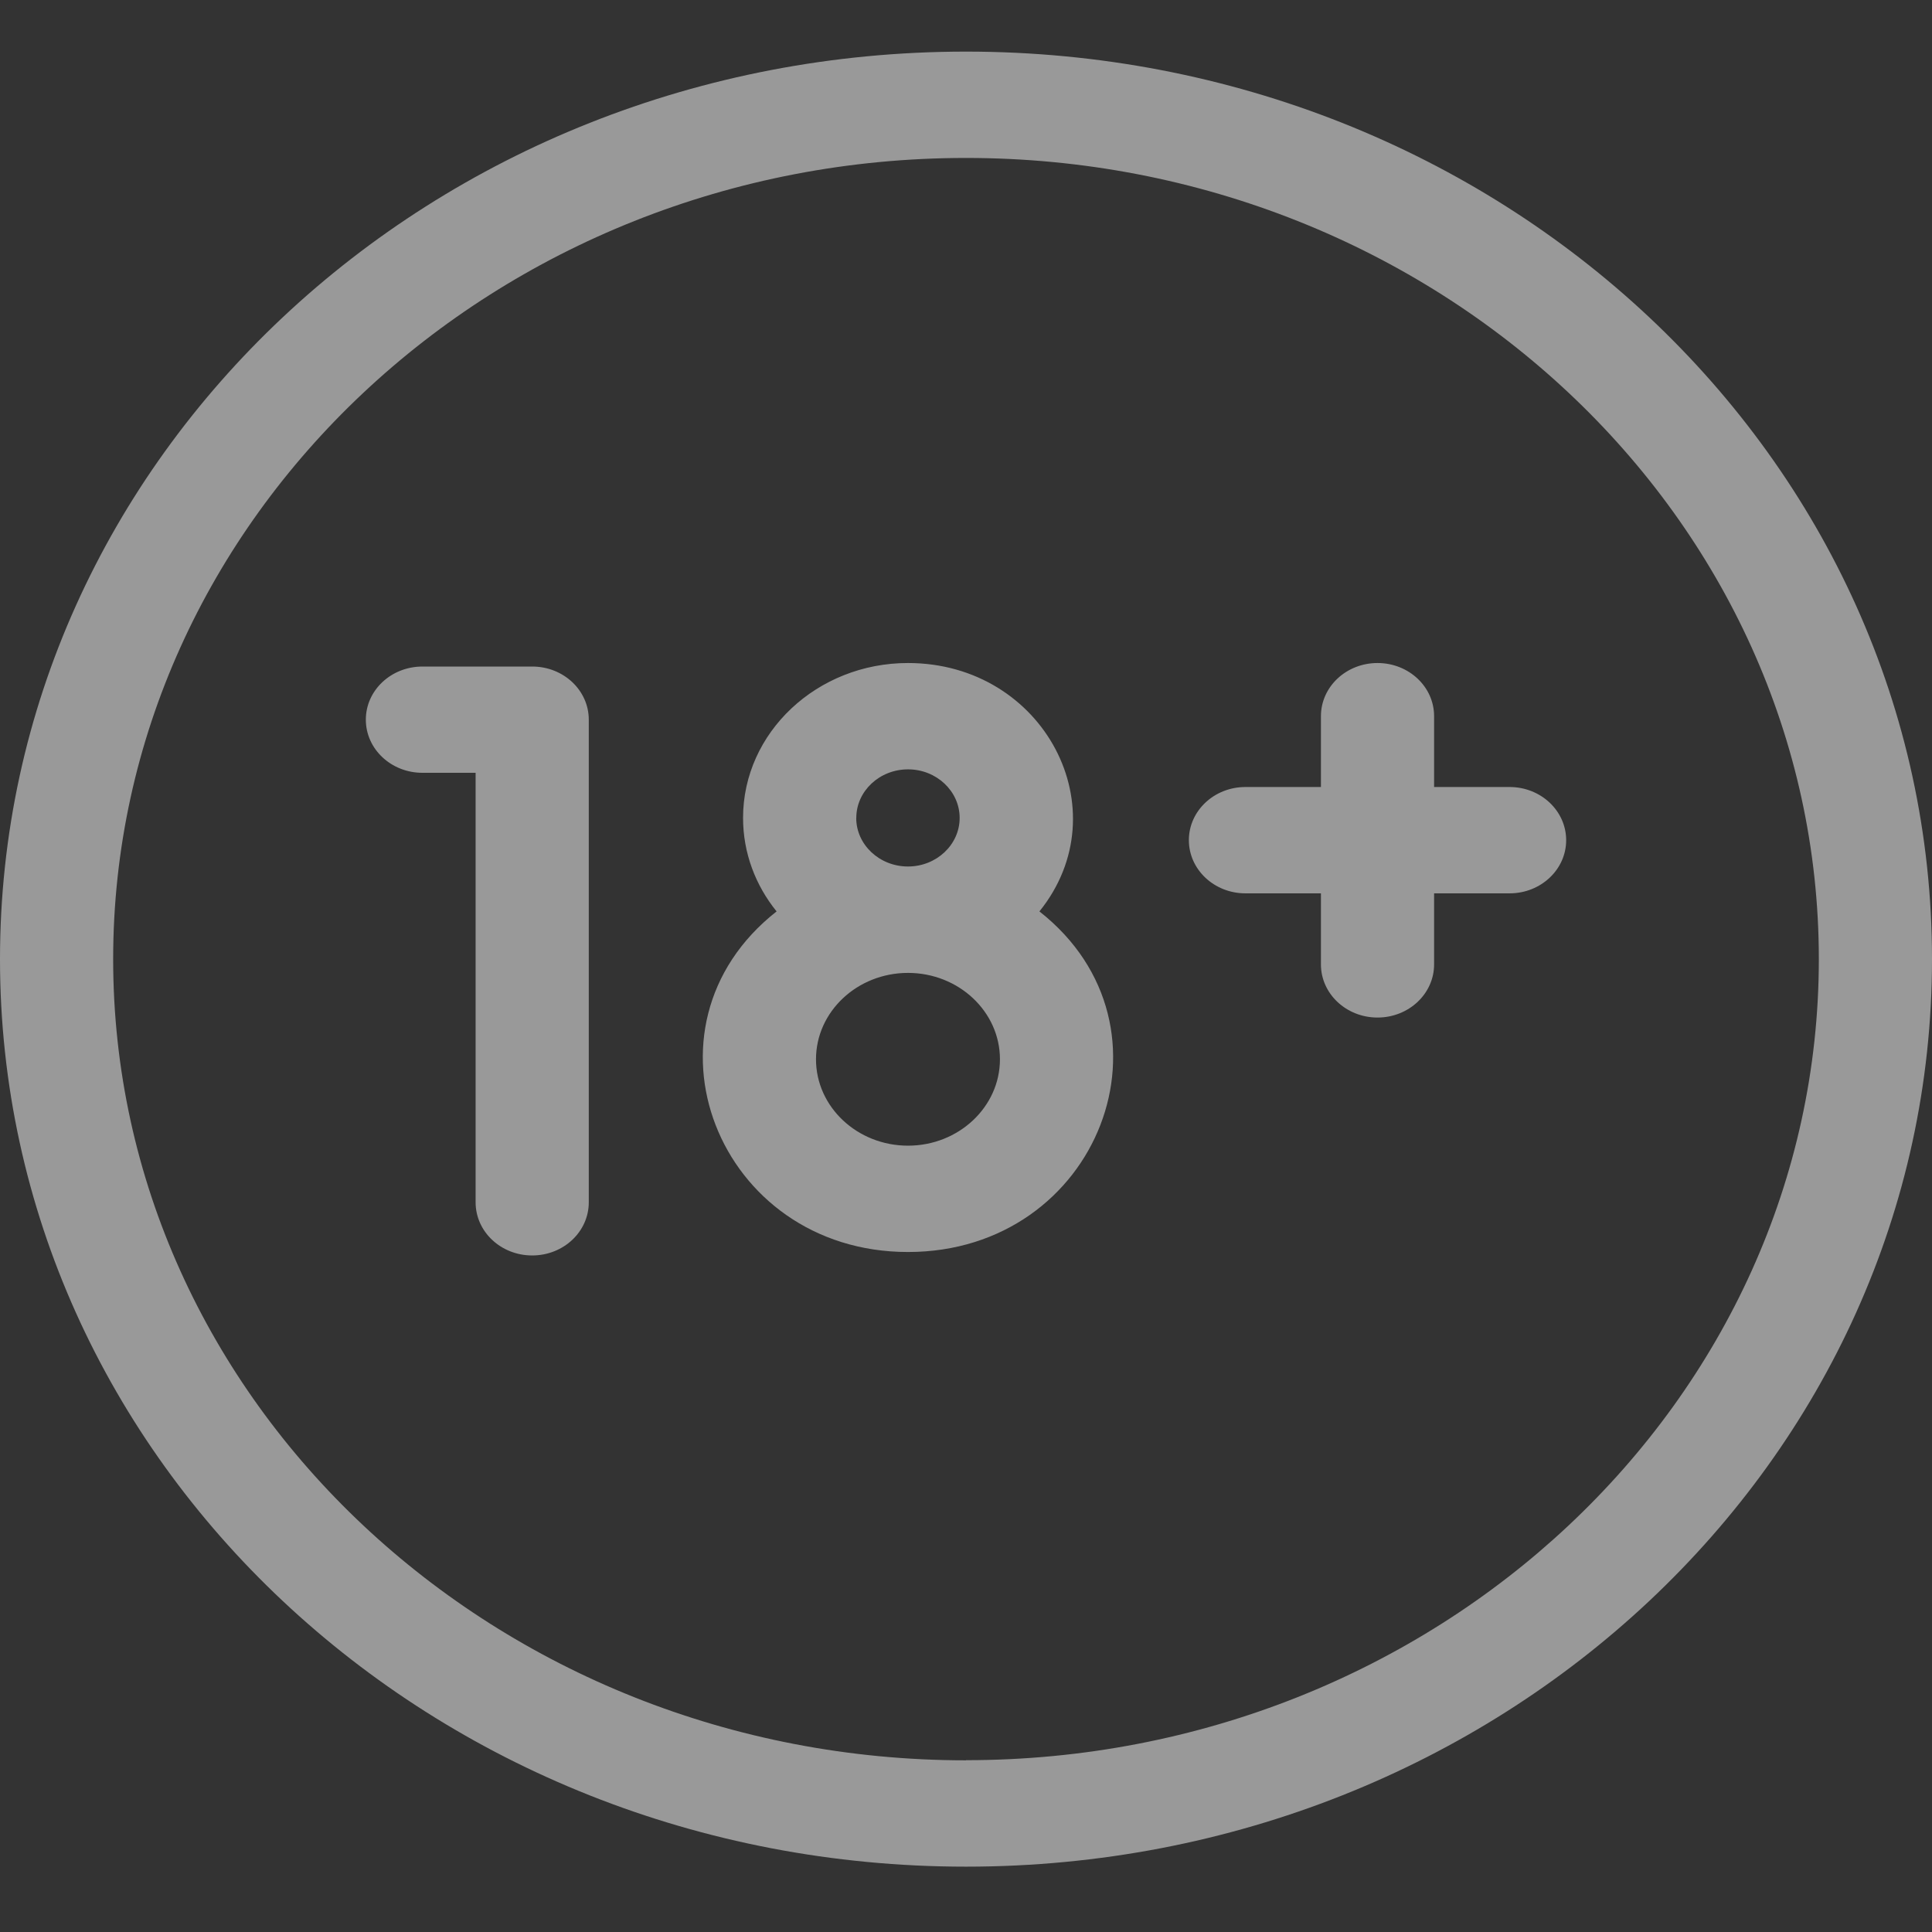
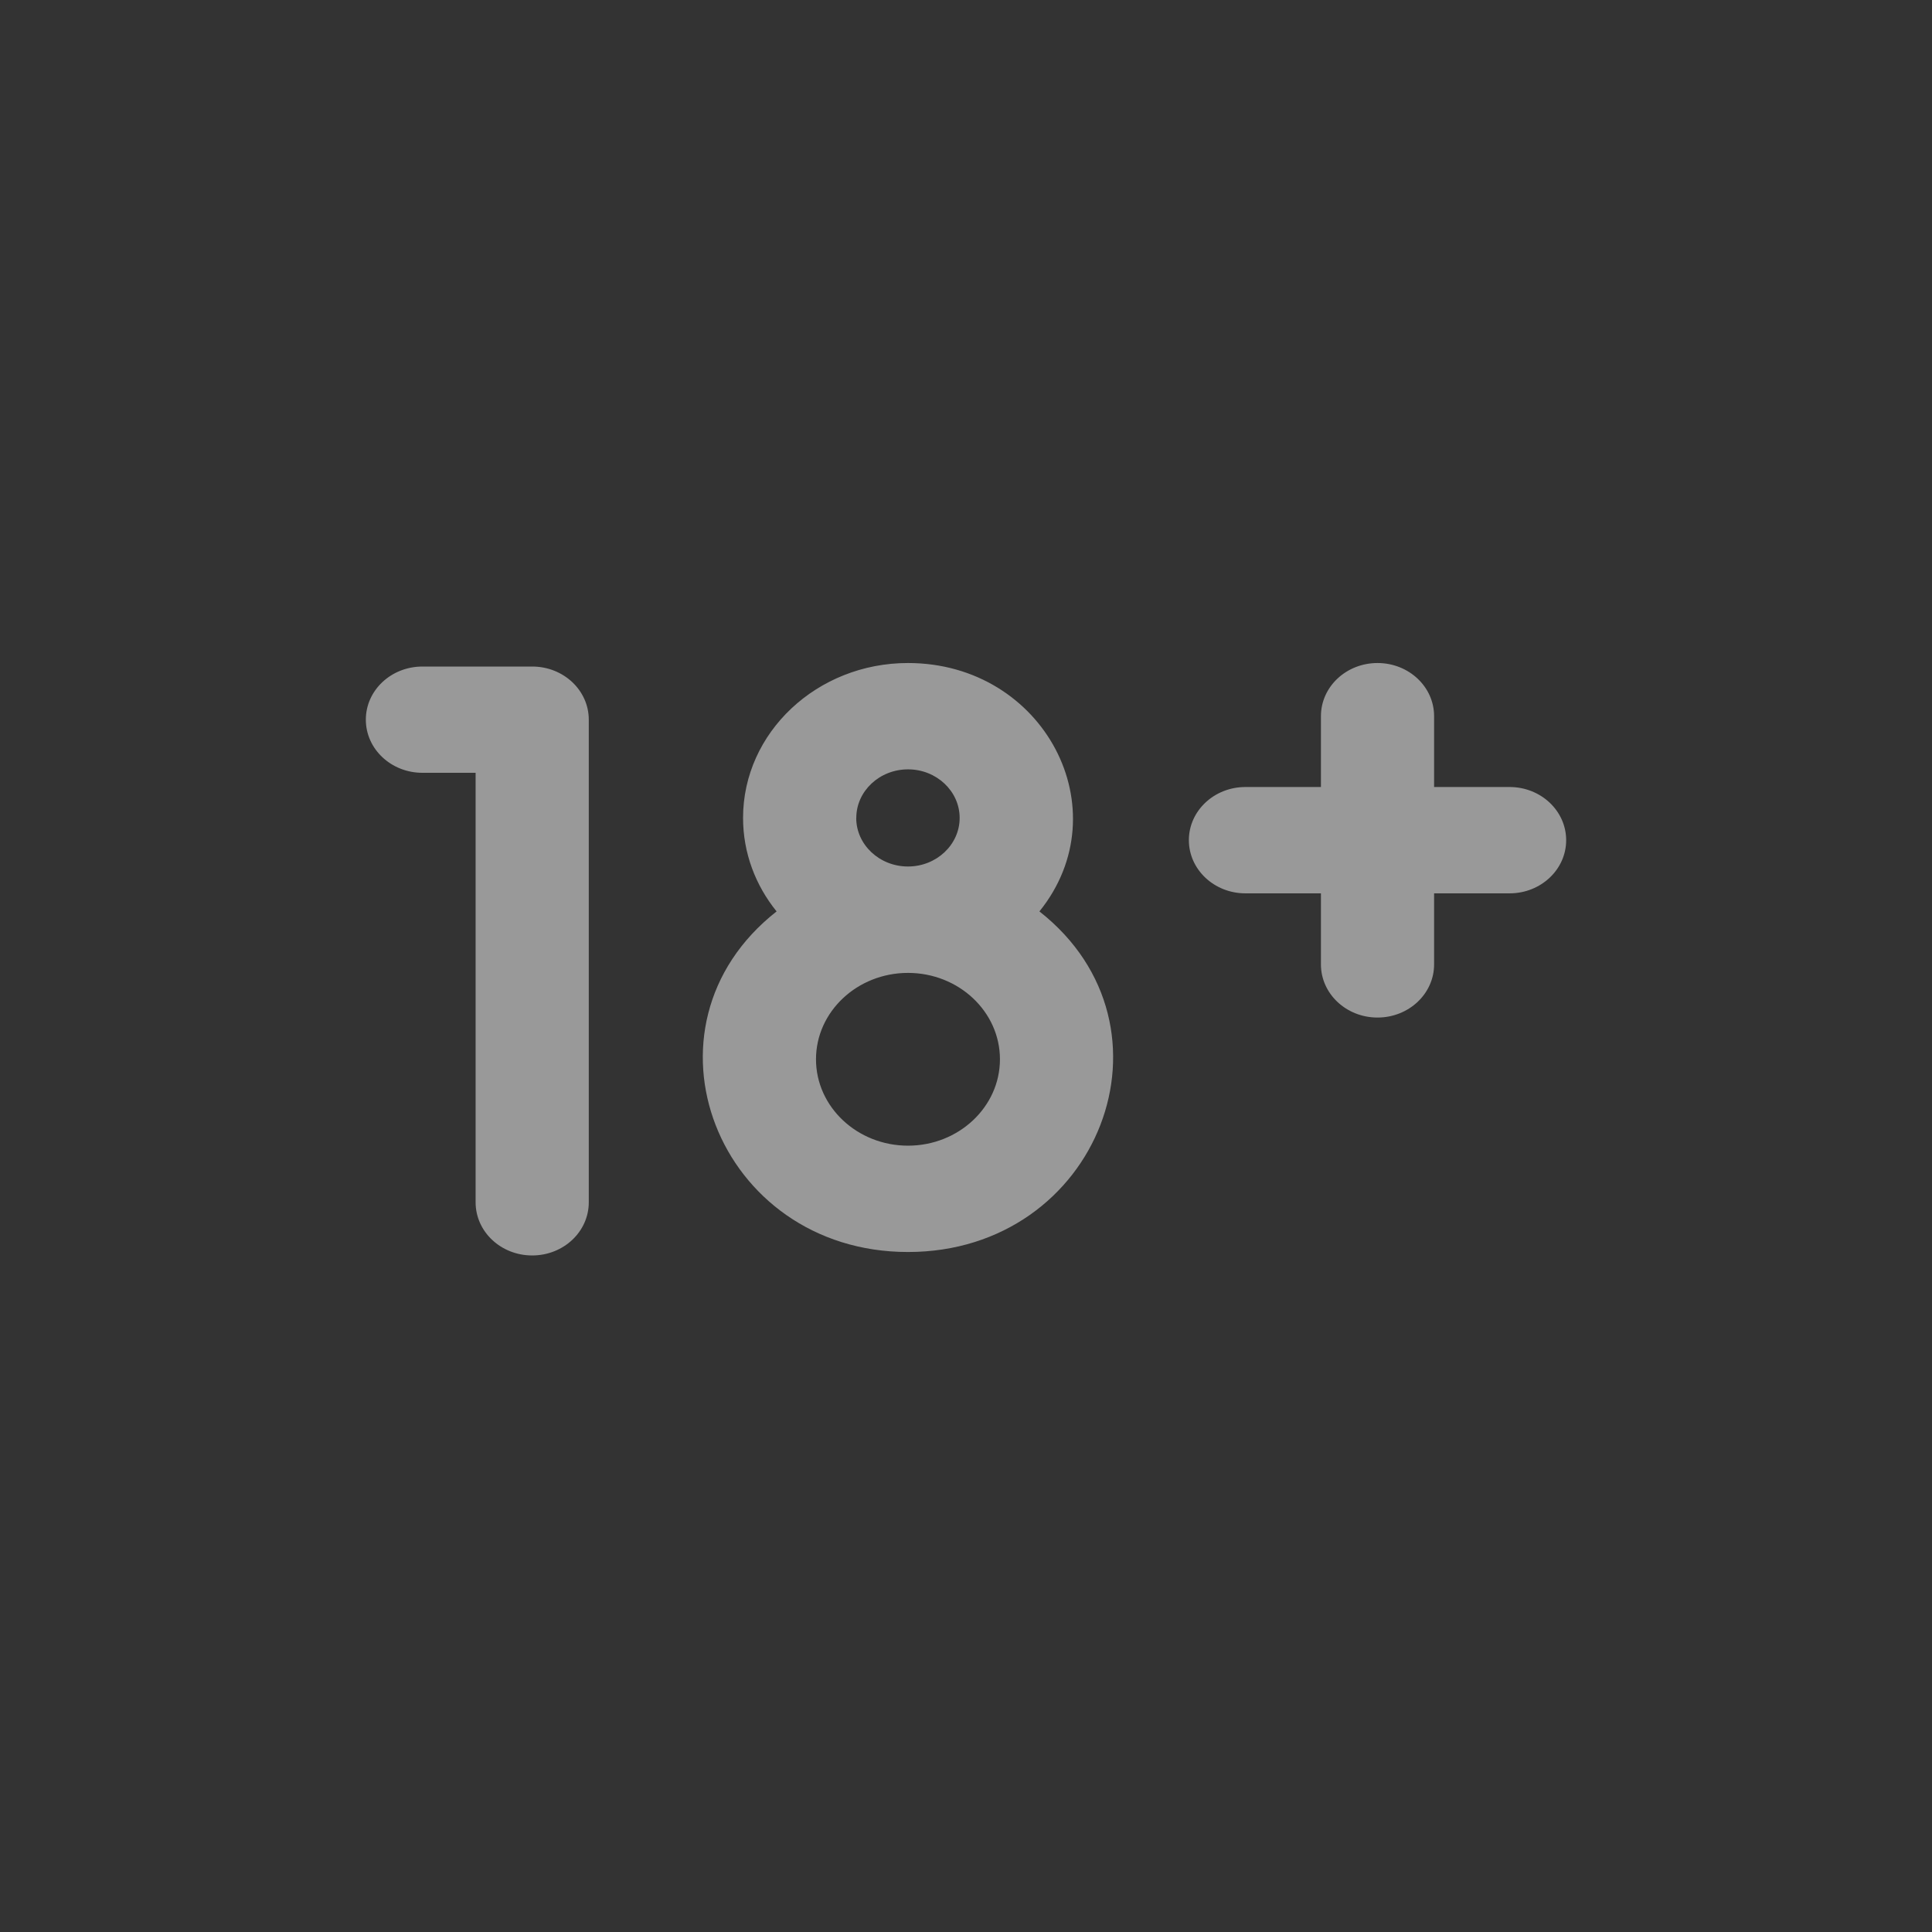
<svg xmlns="http://www.w3.org/2000/svg" width="28" height="28" fill="none">
  <rect width="100%" height="100%" fill="#333333" stroke="none" />
-   <path d="M14 .748C6.262.748 0 6.631 0 13.901c0 7.27 6.262 13.152 14 13.152s14-5.882 14-13.152S21.738.748 14 .748zm0 24.764c-6.815 0-12.36-5.209-12.36-11.611C1.64 7.498 7.186 2.289 14 2.289c6.815 0 12.36 5.21 12.36 11.612S20.814 25.51 14 25.51z" fill="#fff" fill-opacity=".5" />
  <path d="M15.064 13.209c1.186-1.47.07-3.6-1.905-3.6-1.318 0-2.39 1.007-2.39 2.245 0 .508.181.978.486 1.355-2.132 1.674-.859 4.936 1.904 4.936 2.769 0 4.032-3.265 1.905-4.936zm-2.654-1.355c0-.388.336-.704.75-.704.412 0 .748.316.748.704 0 .388-.336.704-.749.704s-.75-.316-.75-.704zm.75 4.75c-.736 0-1.334-.562-1.334-1.252s.598-1.252 1.333-1.252 1.333.561 1.333 1.252c0 .69-.598 1.252-1.333 1.252zM7.713 9.66h-1.59c-.454 0-.821.344-.821.77 0 .425.367.77.82.77h.771v6.225c0 .426.367.77.82.77.453 0 .82-.344.82-.77V10.43c0-.426-.367-.77-.82-.77zM21.878 11.406h-1.094v-1.027c0-.426-.367-.77-.82-.77-.453 0-.82.344-.82.77v1.027H18.05c-.453 0-.82.345-.82.77 0 .426.367.771.82.771h1.094v1.03c0 .425.367.77.82.77.453 0 .82-.345.82-.77v-1.03h1.094c.453 0 .82-.345.82-.77 0-.426-.367-.771-.82-.771z" fill="#fff" fill-opacity=".5" />
</svg>